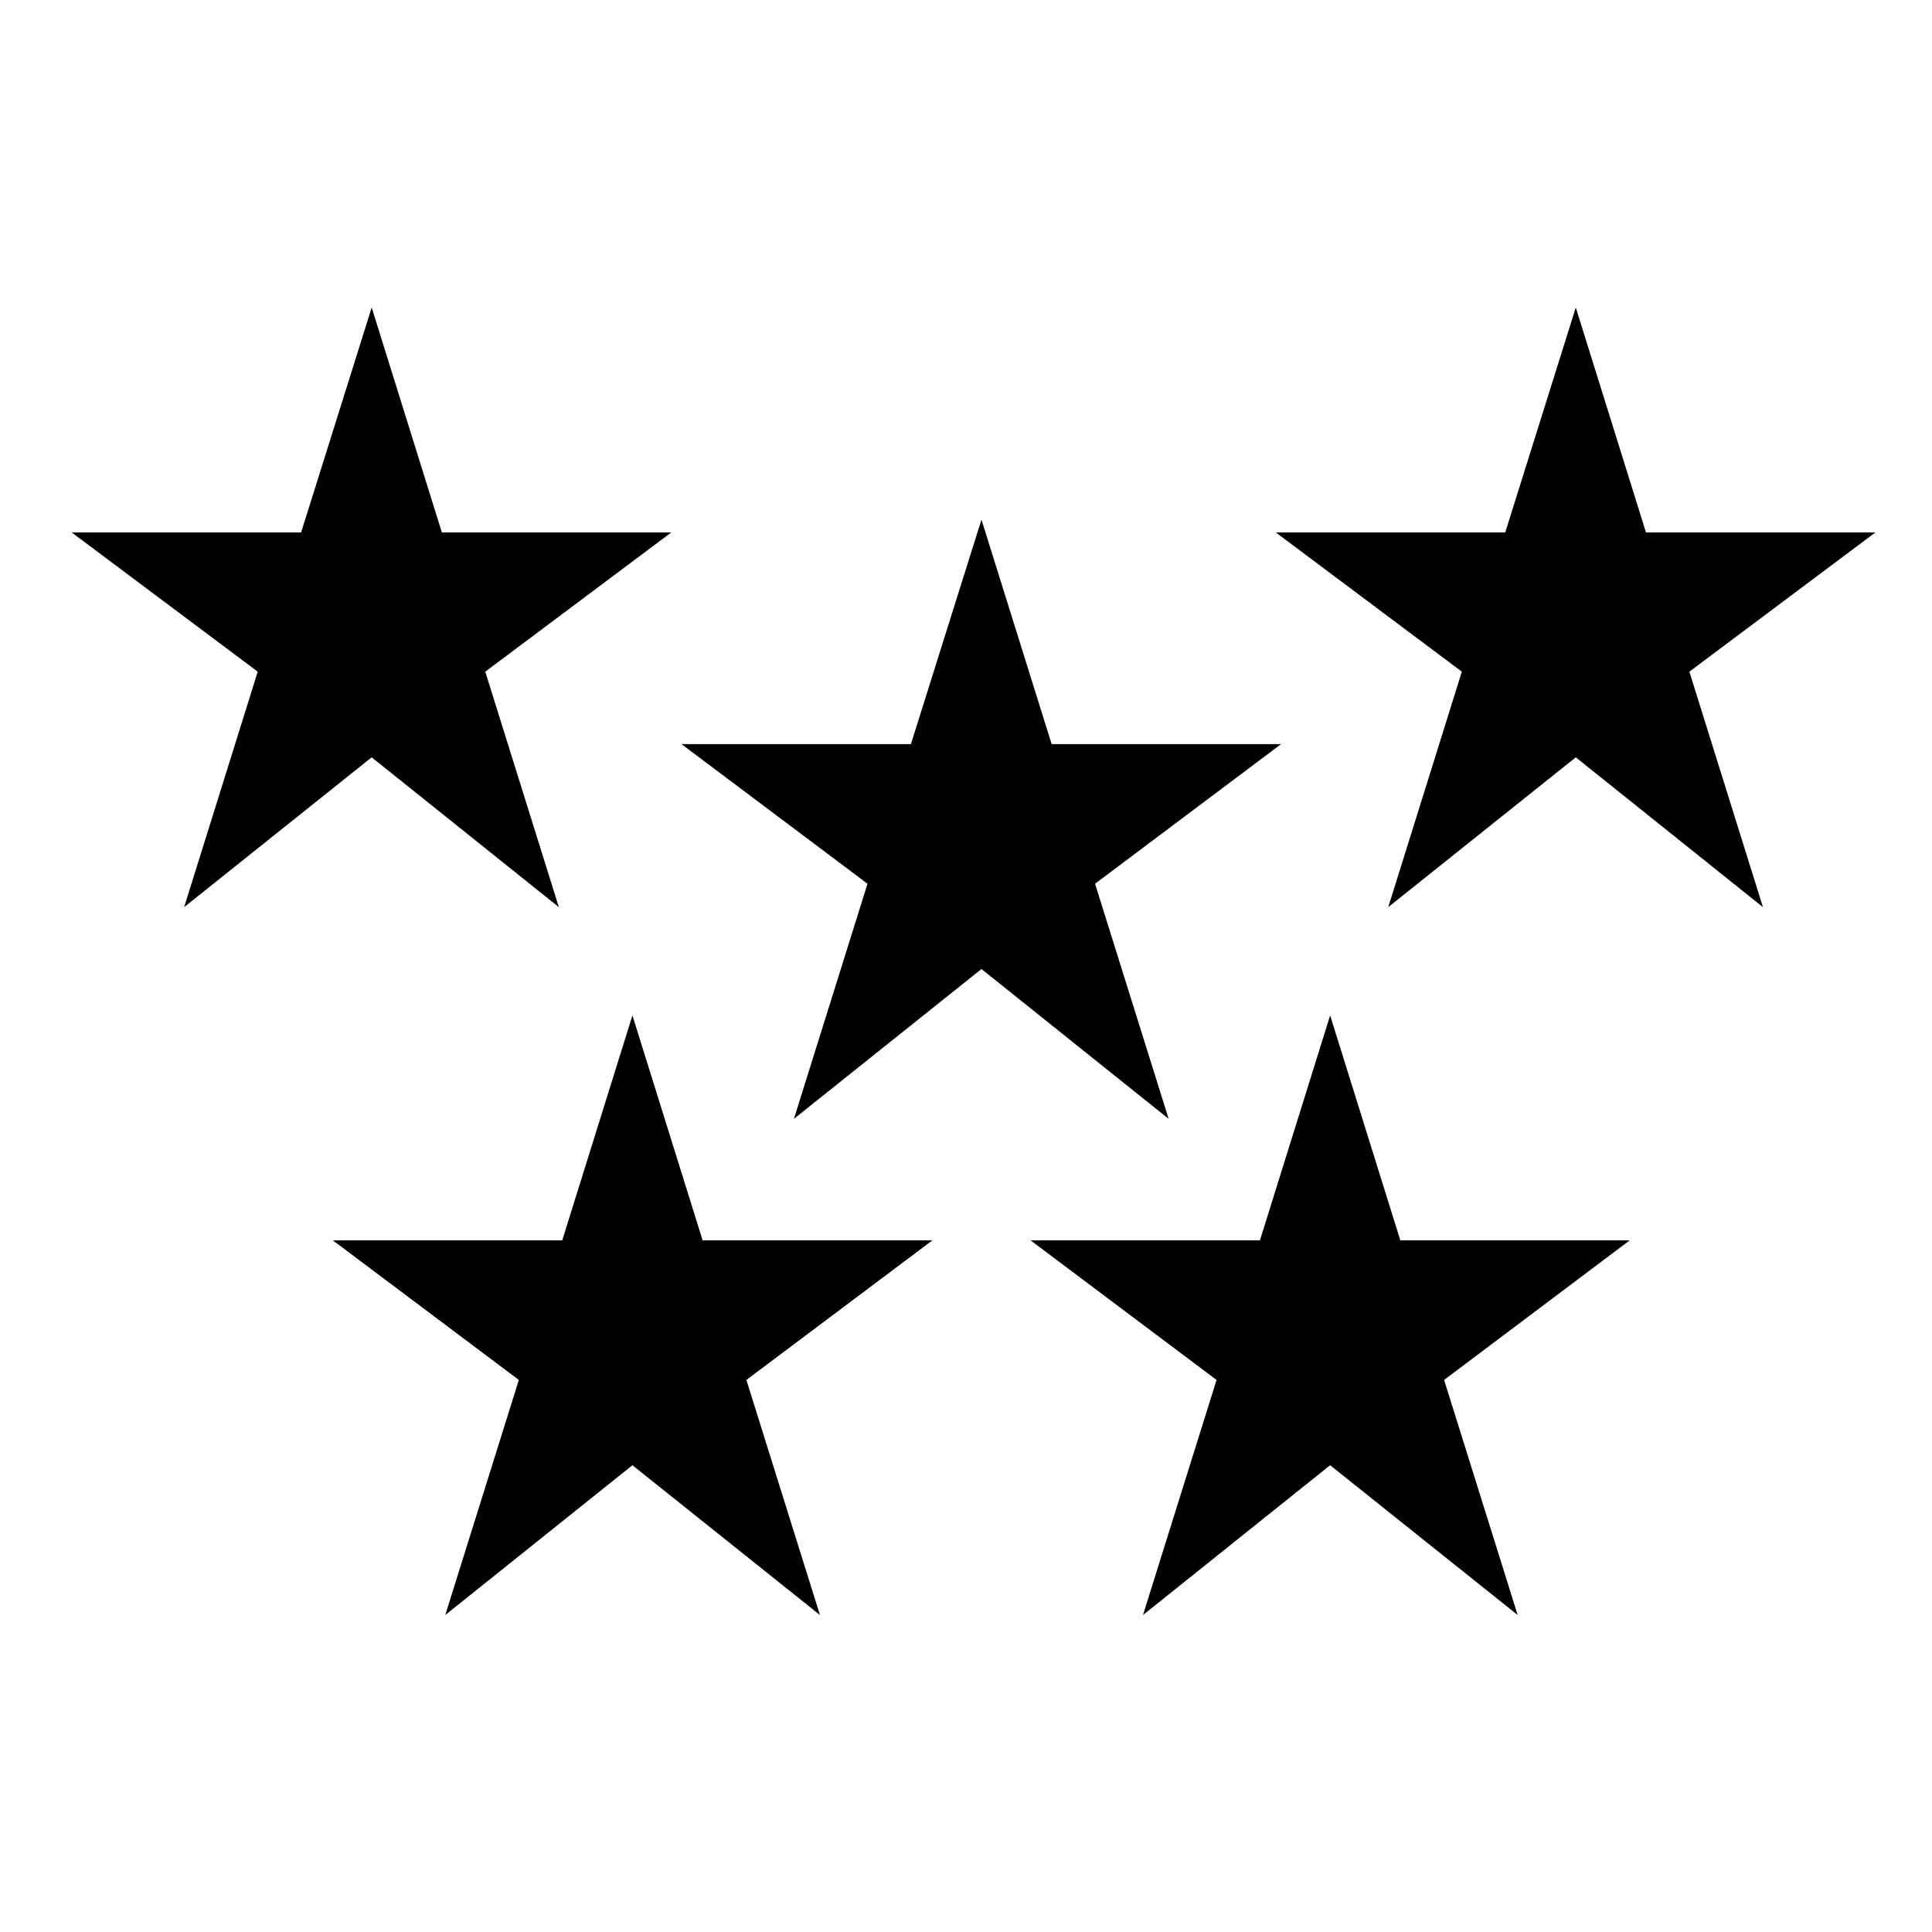
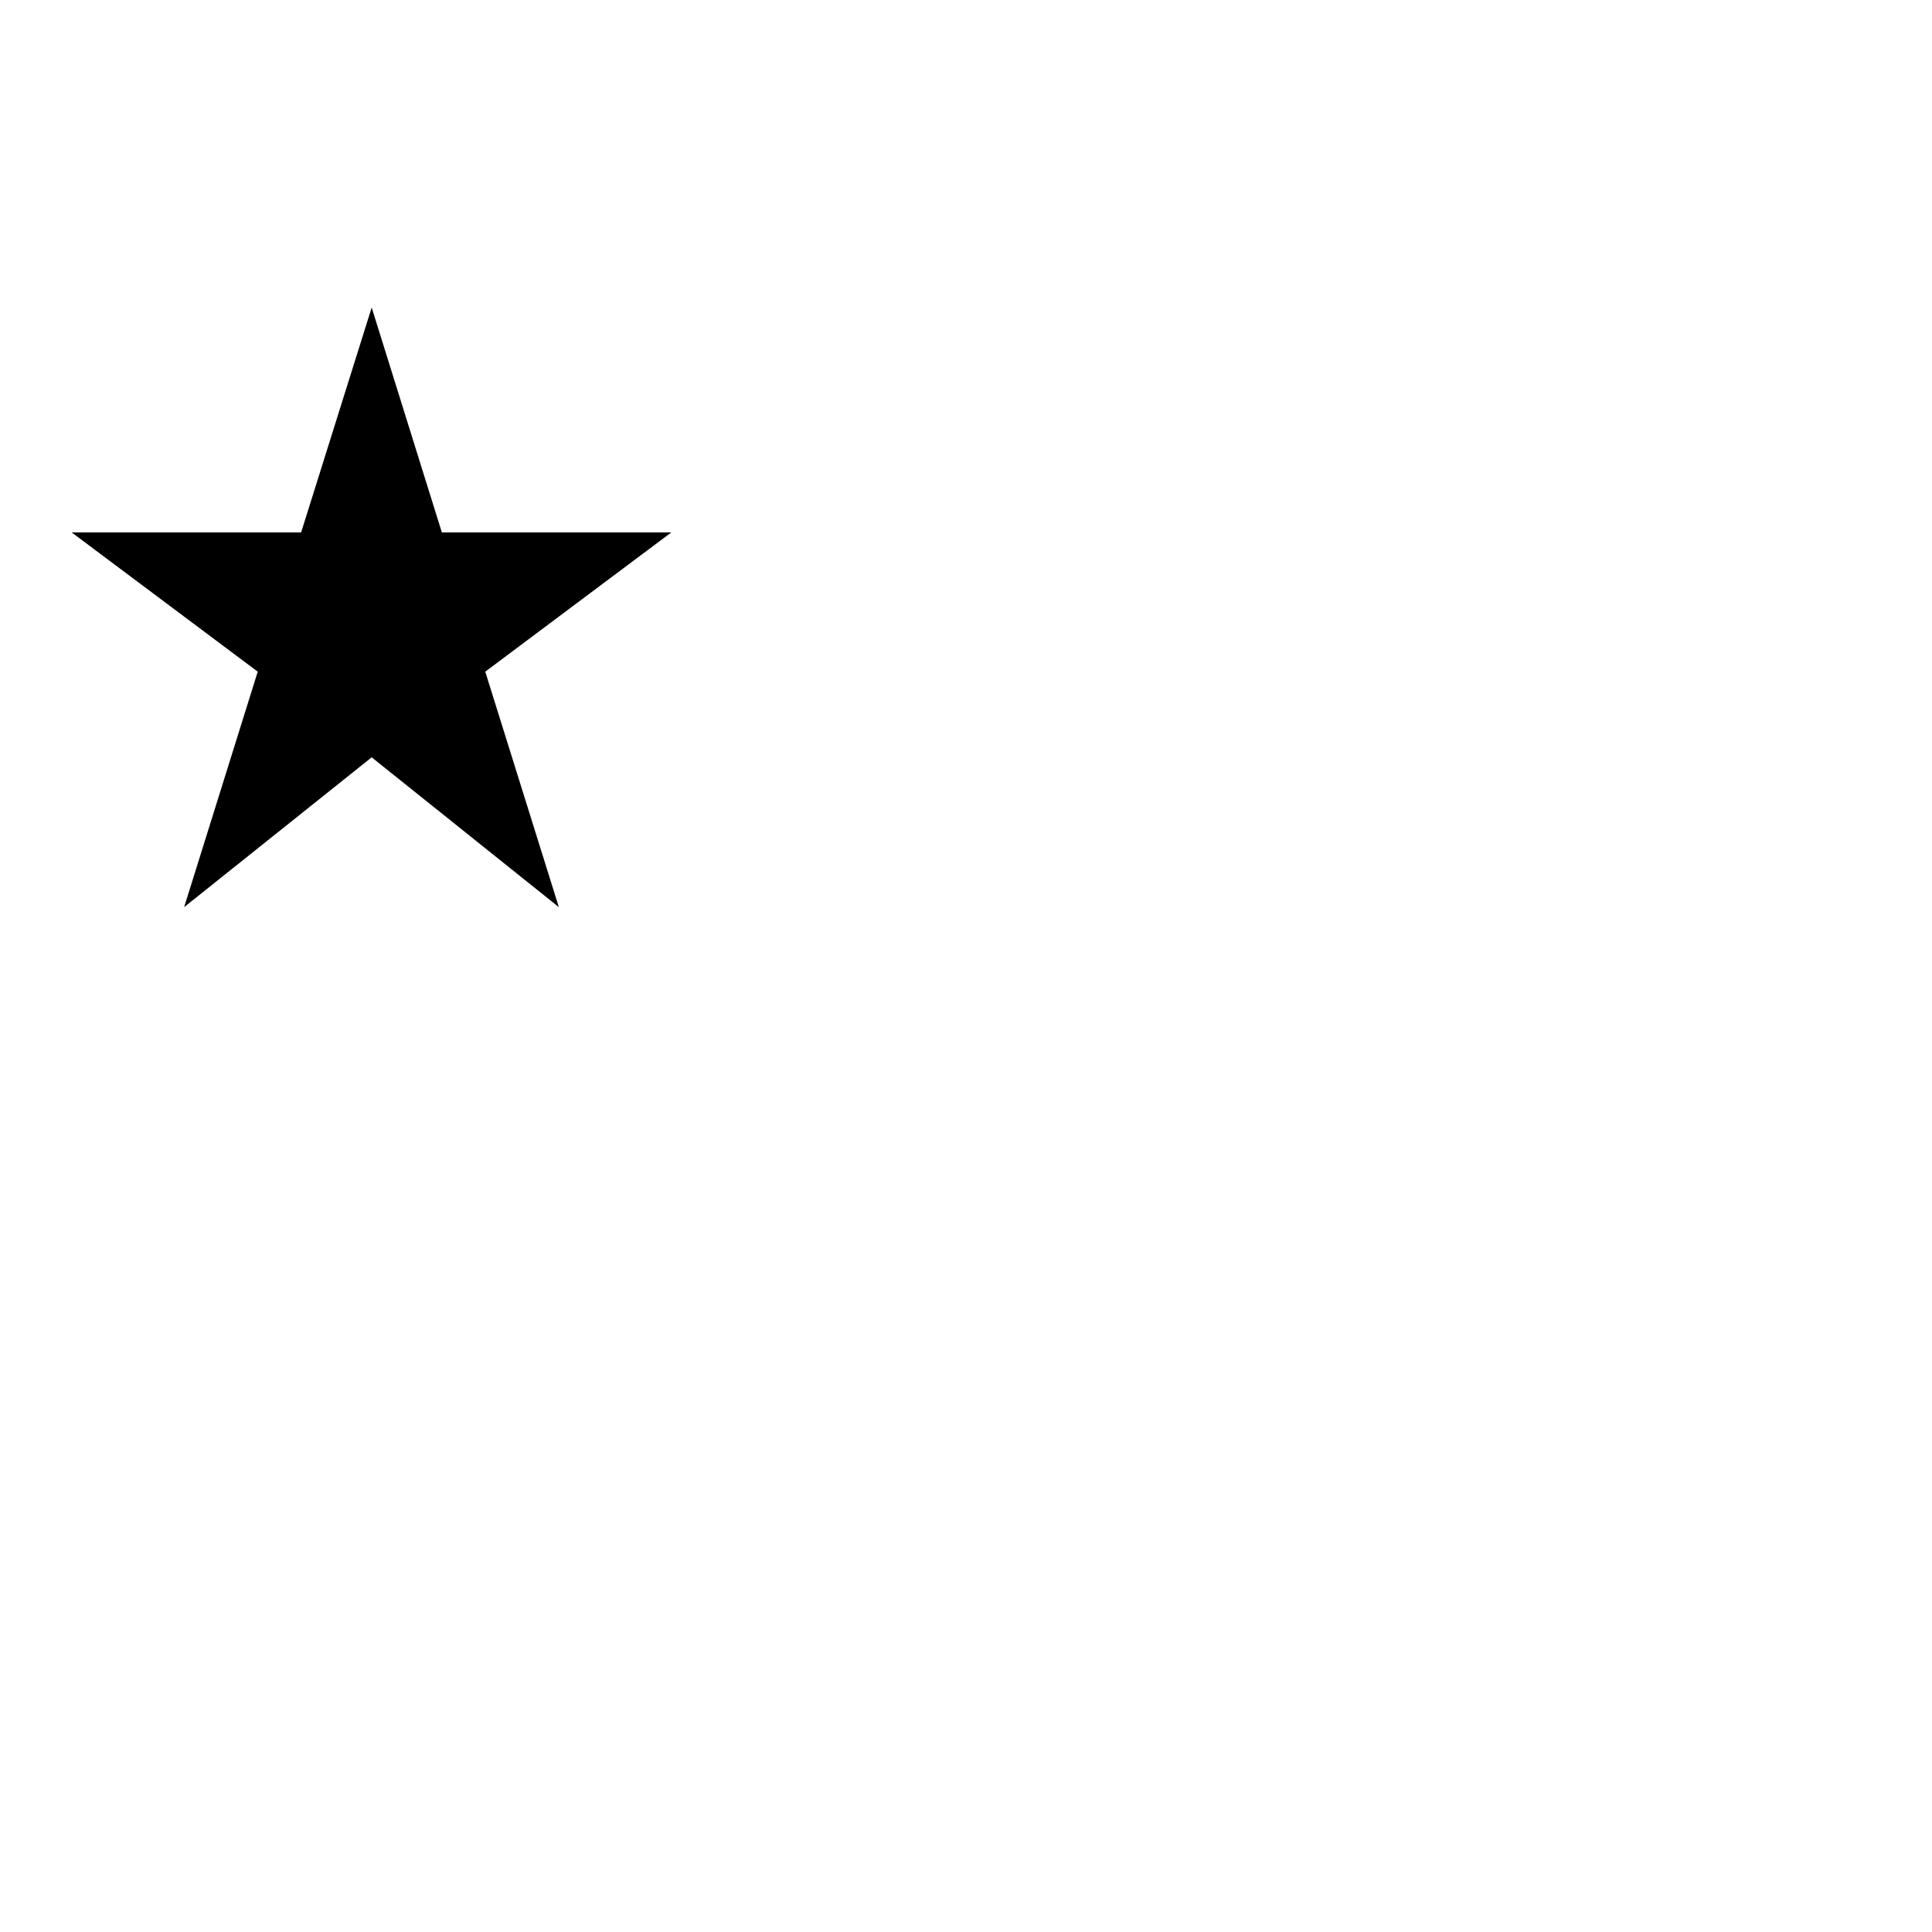
<svg xmlns="http://www.w3.org/2000/svg" id="Layer_1" x="0px" y="0px" viewBox="0 0 512 512" style="enable-background:new 0 0 512 512;" xml:space="preserve">
  <polygon points="177.9,141.1 117.1,141.1 98.5,81.5 79.8,141.1 19,141.1 68.3,178 48.8,240.4 98.5,200.7 148.1,240.4 128.6,178 " />
-   <polygon points="497,141.1 436.2,141.1 417.6,81.5 398.9,141.1 338.1,141.1 387.4,178 367.9,240.4 417.6,200.7 467.2,240.4  447.7,178 " />
-   <polygon points="339.5,197.2 278.7,197.2 260.1,137.7 241.4,197.2 180.6,197.2 229.9,234.2 210.4,296.5 260.1,256.8 309.7,296.5  290.2,234.2 " />
-   <polygon points="247.1,328.7 186.2,328.7 167.6,269.1 149,328.7 88.2,328.7 137.5,365.7 118,428 167.6,388.3 217.3,428 197.8,365.7  " />
-   <polygon points="431.9,328.7 371.1,328.7 352.5,269.1 333.9,328.7 273.1,328.7 322.4,365.7 302.9,428 352.5,388.3 402.2,428  382.7,365.7 " />
</svg>